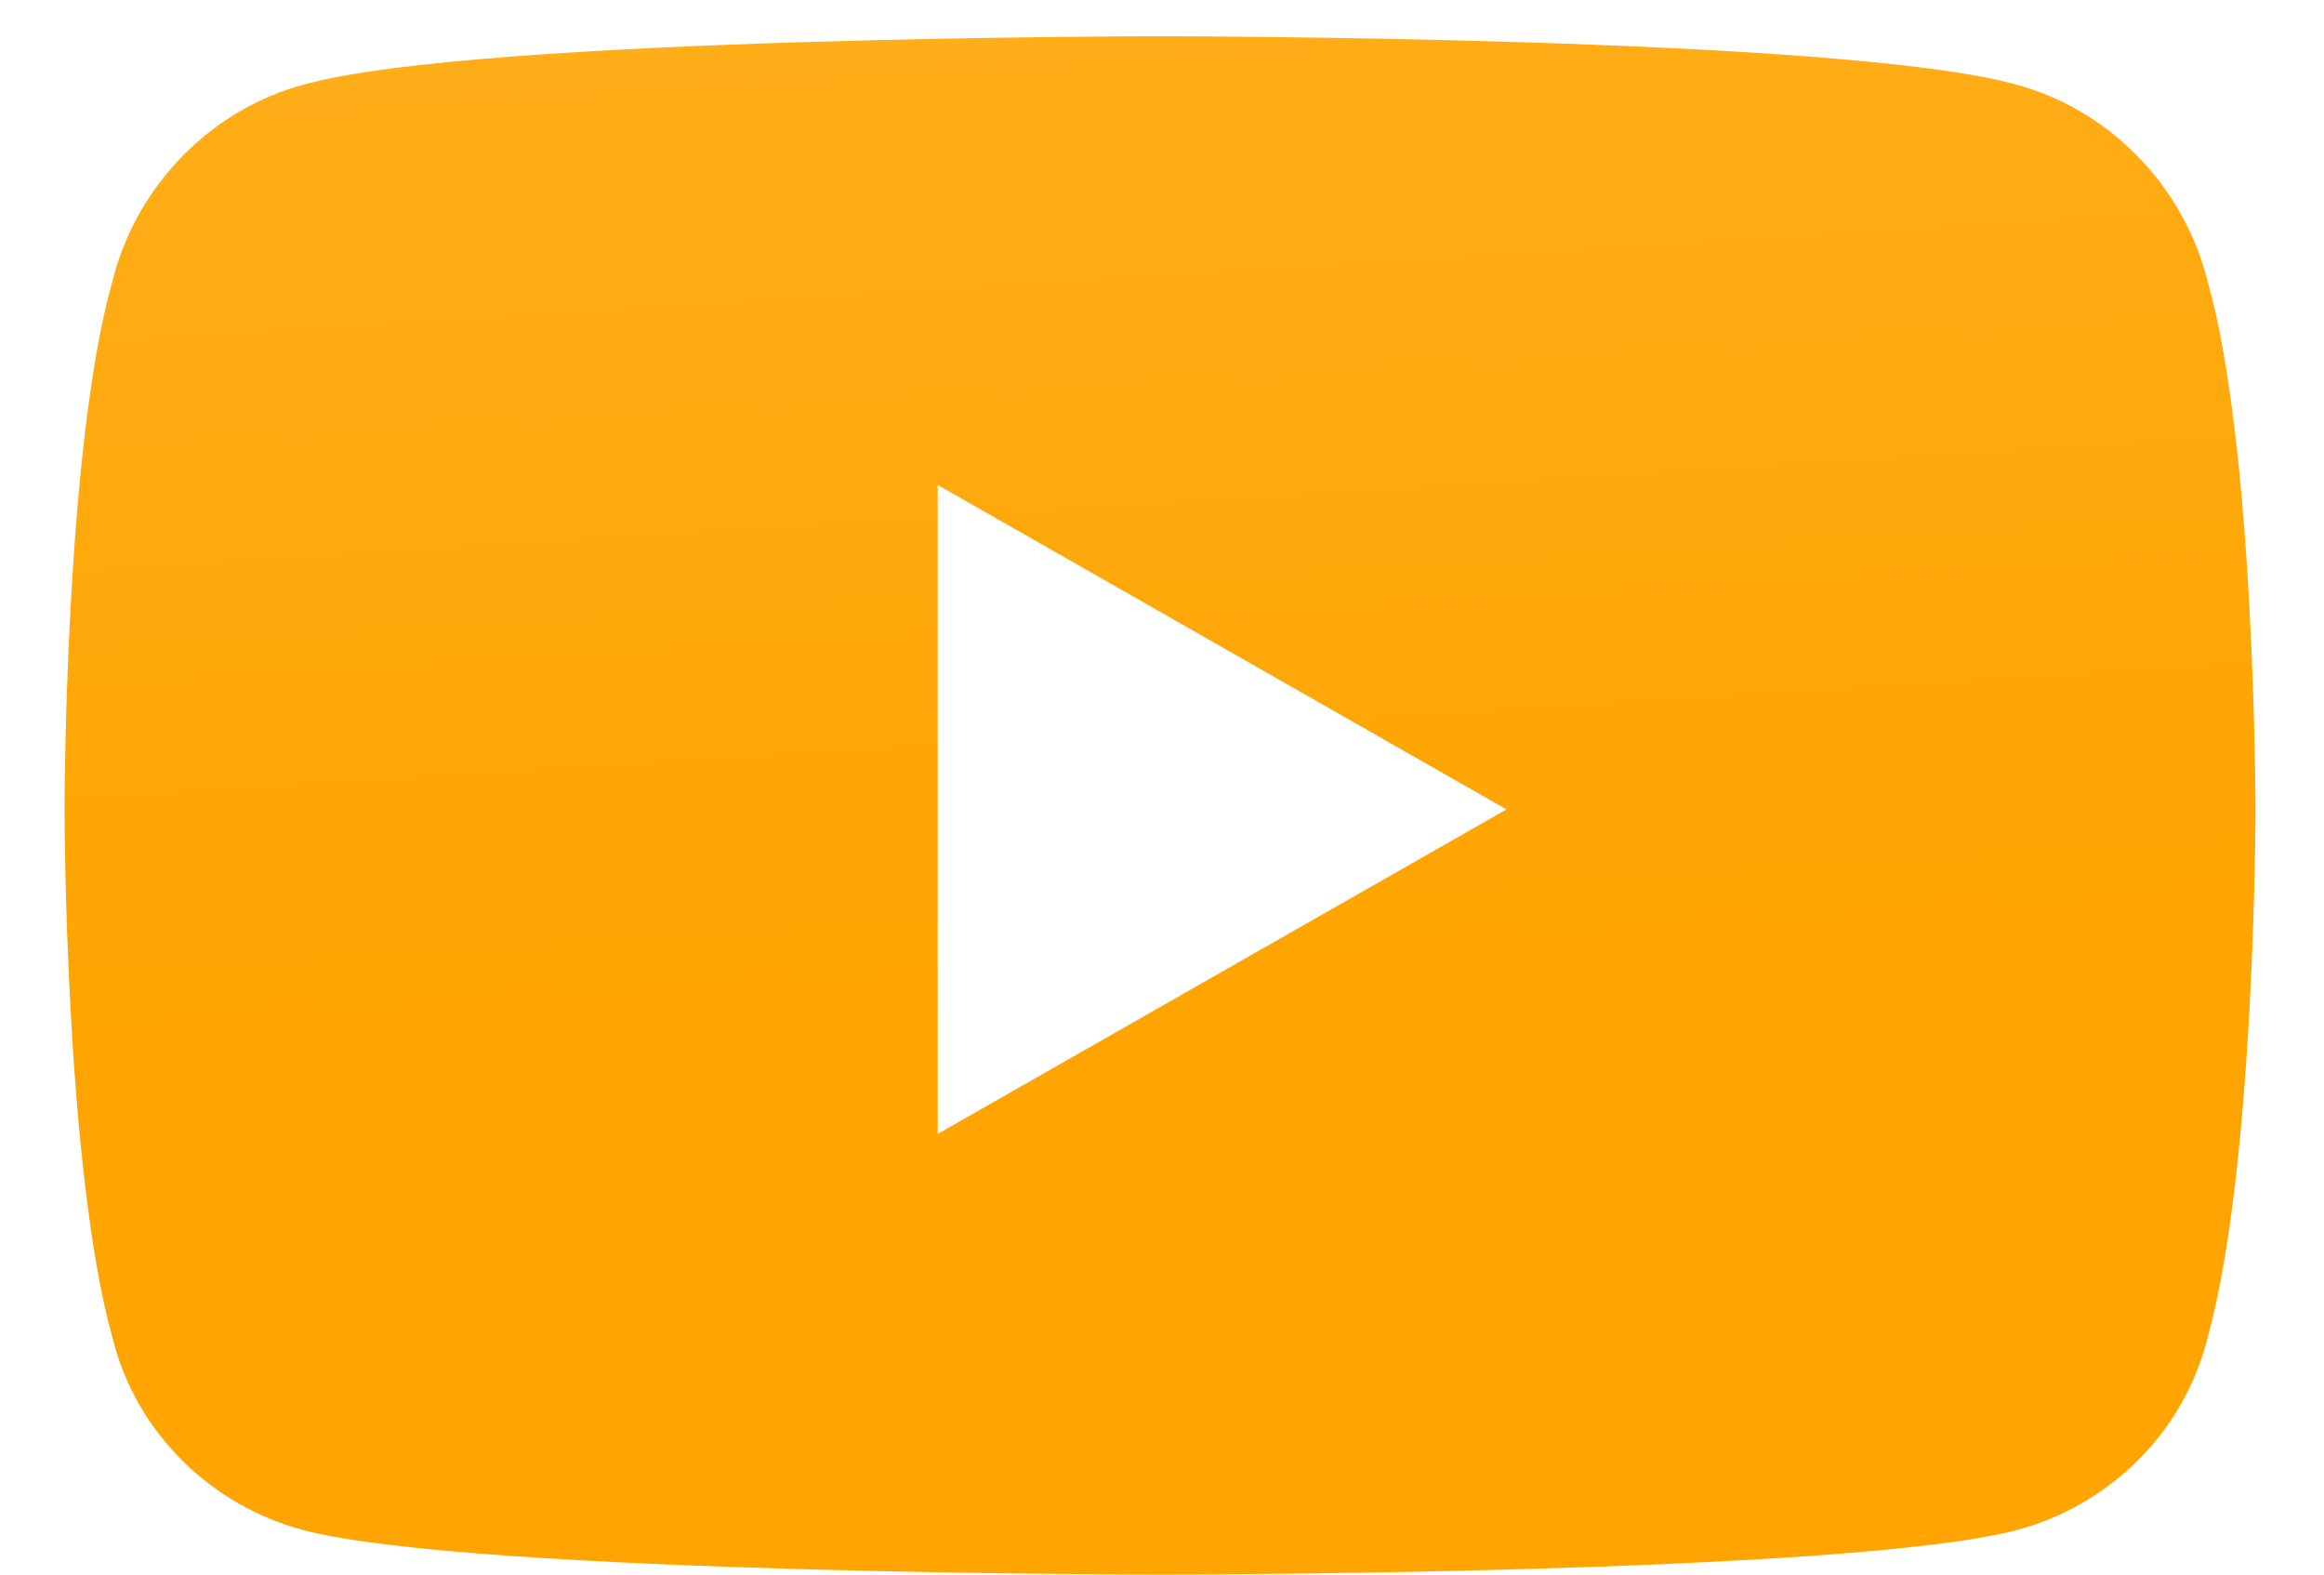
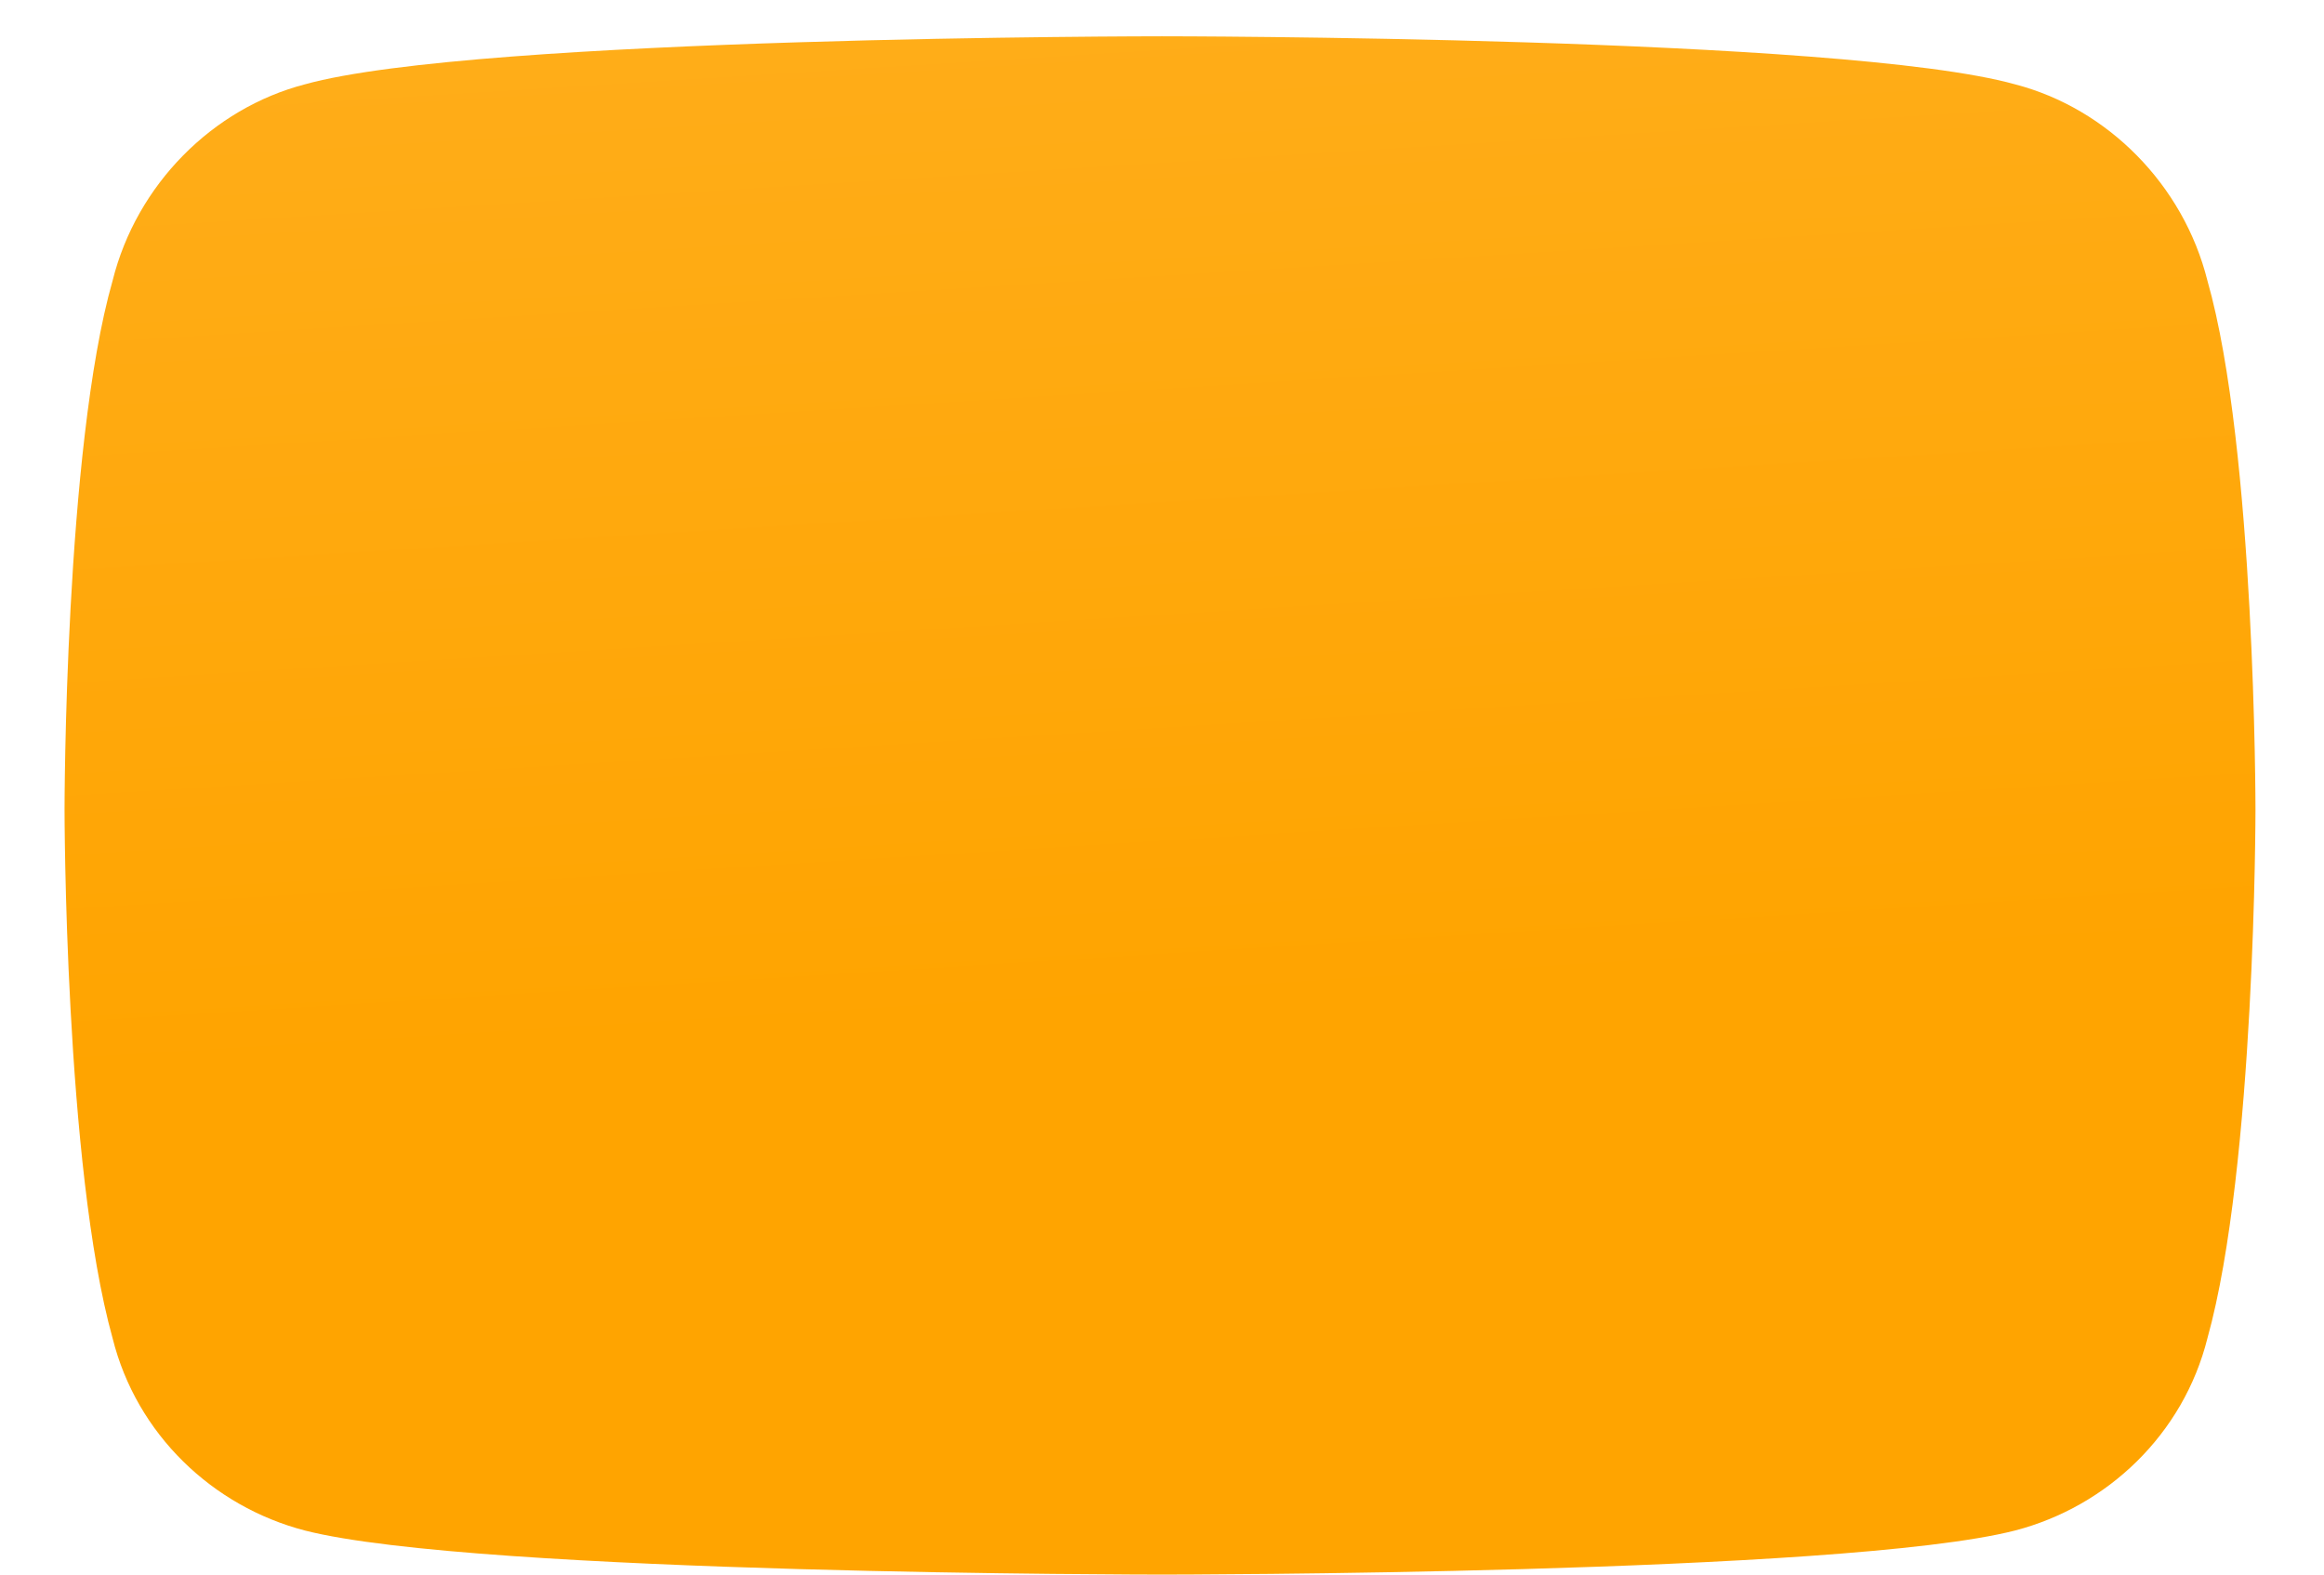
<svg xmlns="http://www.w3.org/2000/svg" width="31" height="21" viewBox="0 0 31 21" fill="none">
-   <path d="M29.445 3.743C30.086 5.987 30.086 10.795 30.086 10.795C30.086 10.795 30.086 15.55 29.445 17.848C29.124 19.13 28.109 20.092 26.88 20.412C24.583 21 15.5 21 15.5 21C15.5 21 6.364 21 4.066 20.412C2.837 20.092 1.822 19.13 1.502 17.848C0.861 15.55 0.861 10.795 0.861 10.795C0.861 10.795 0.861 5.987 1.502 3.743C1.822 2.46 2.837 1.445 4.066 1.125C6.364 0.484 15.5 0.484 15.5 0.484C15.5 0.484 24.583 0.484 26.88 1.125C28.109 1.445 29.124 2.46 29.445 3.743ZM12.508 15.123L20.095 10.795L12.508 6.468V15.123Z" fill="url(#paint0_linear_1411_379)" />
+   <path d="M29.445 3.743C30.086 5.987 30.086 10.795 30.086 10.795C30.086 10.795 30.086 15.55 29.445 17.848C29.124 19.13 28.109 20.092 26.88 20.412C24.583 21 15.5 21 15.5 21C15.5 21 6.364 21 4.066 20.412C2.837 20.092 1.822 19.13 1.502 17.848C0.861 15.55 0.861 10.795 0.861 10.795C0.861 10.795 0.861 5.987 1.502 3.743C1.822 2.46 2.837 1.445 4.066 1.125C6.364 0.484 15.5 0.484 15.5 0.484C15.5 0.484 24.583 0.484 26.88 1.125C28.109 1.445 29.124 2.46 29.445 3.743ZM12.508 15.123L20.095 10.795V15.123Z" fill="url(#paint0_linear_1411_379)" />
  <defs>
    <linearGradient id="paint0_linear_1411_379" x1="14.195" y1="-21.118" x2="16.345" y2="13.422" gradientUnits="userSpaceOnUse">
      <stop stop-color="#FFBB40" />
      <stop offset="1" stop-color="#FFA400" />
    </linearGradient>
  </defs>
</svg>